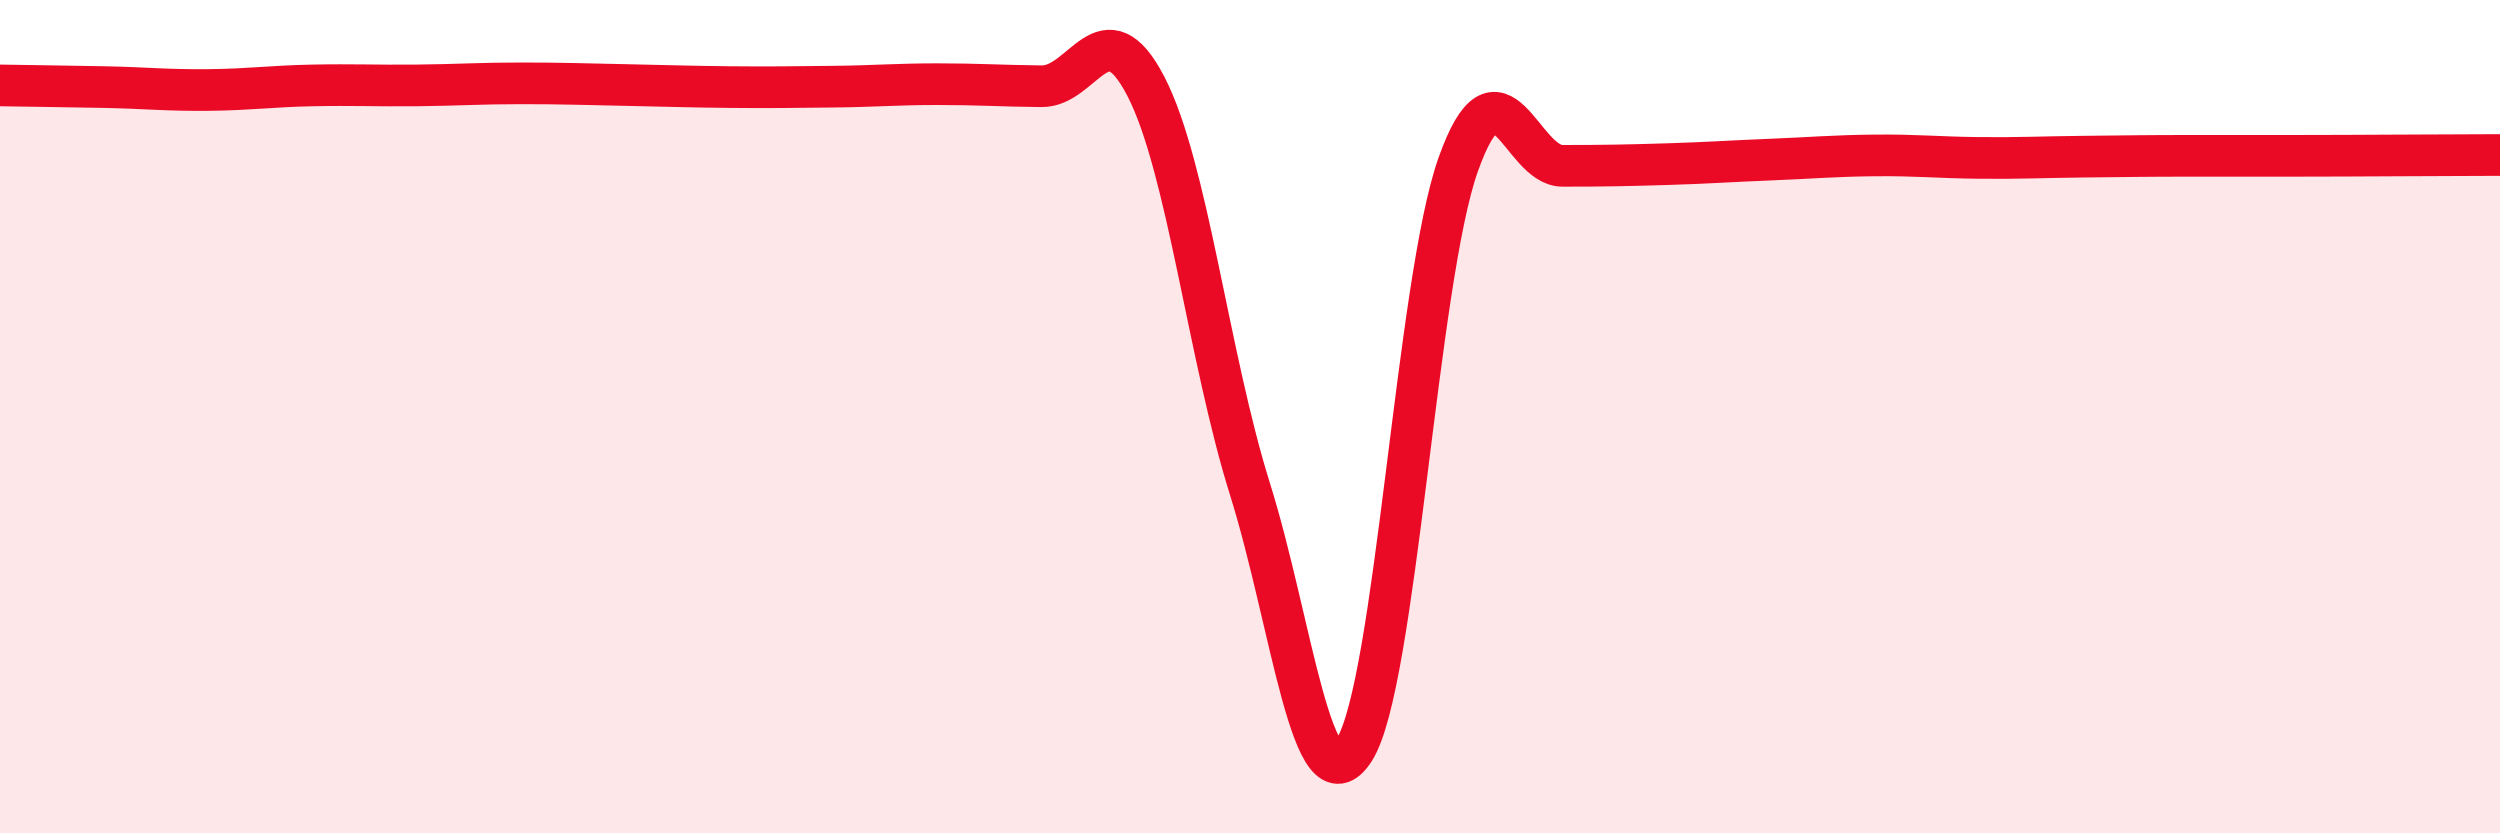
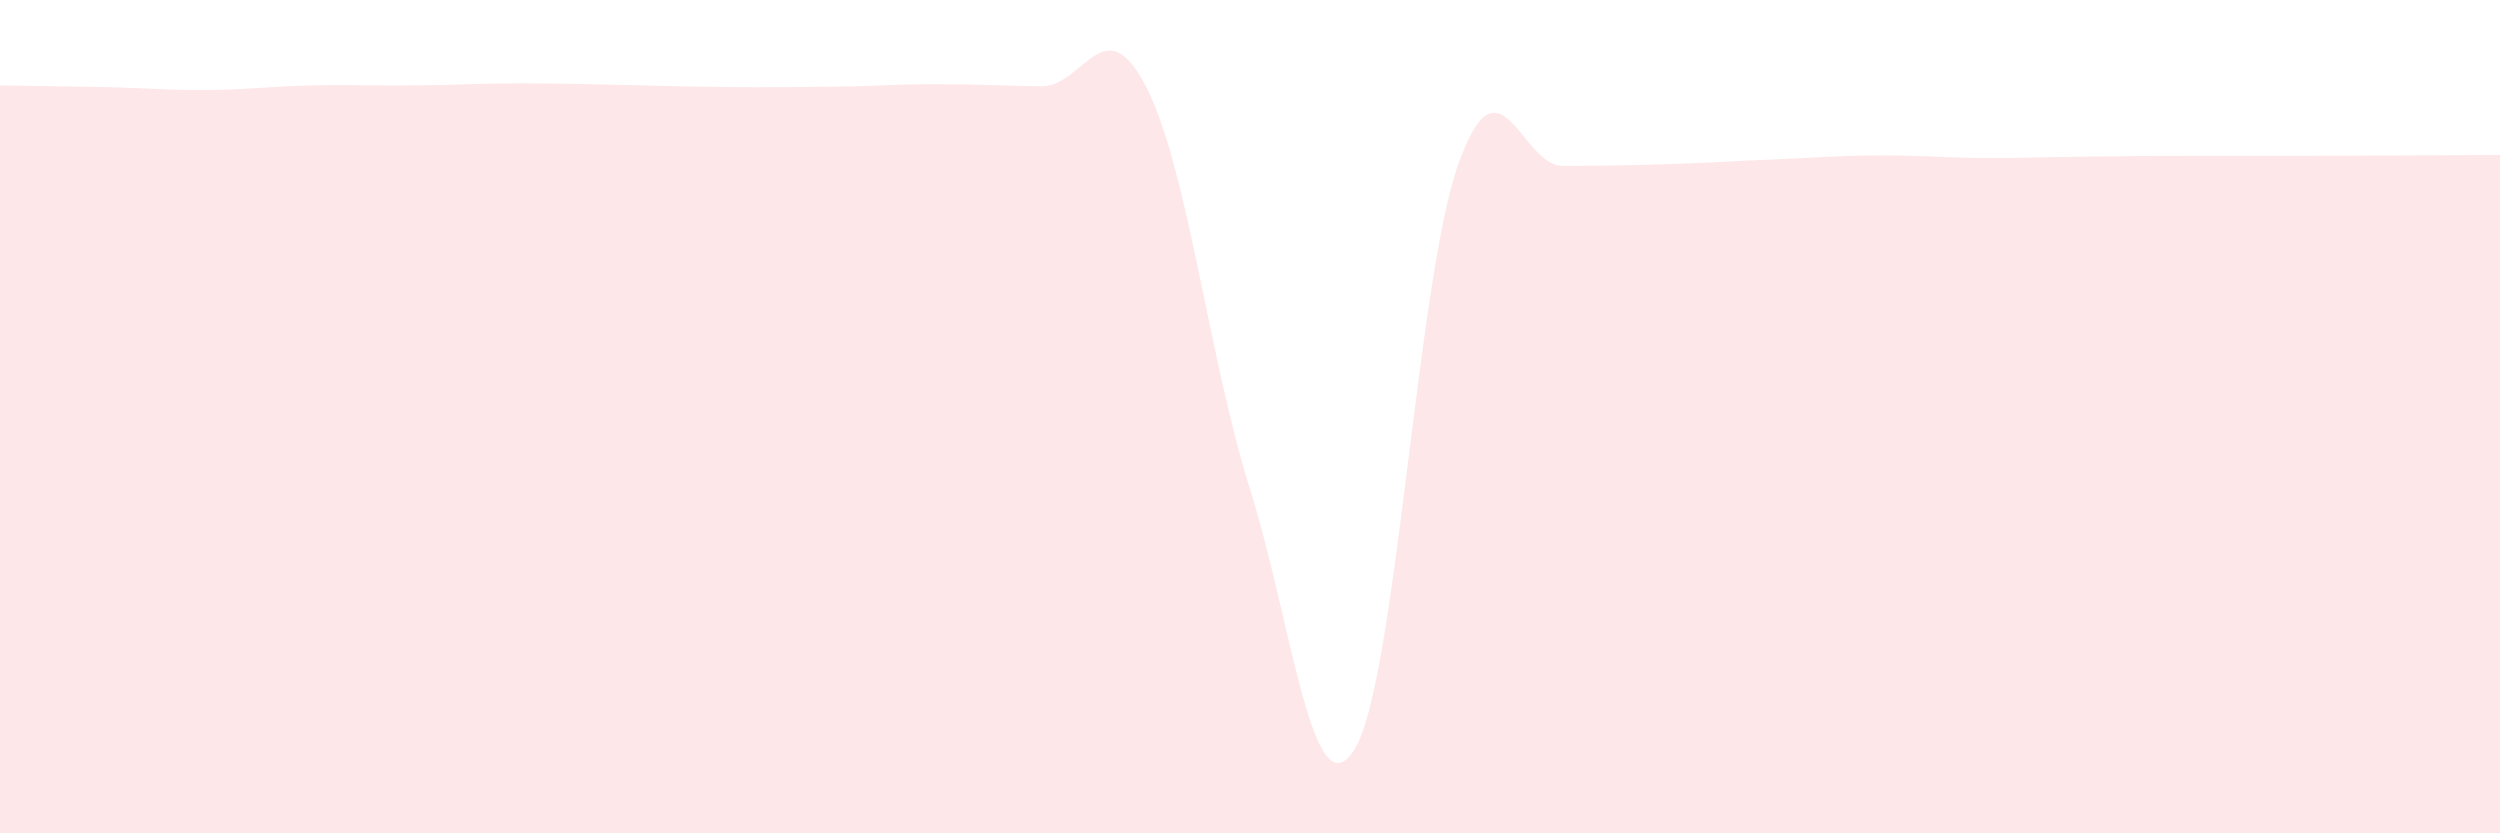
<svg xmlns="http://www.w3.org/2000/svg" width="60" height="20" viewBox="0 0 60 20">
  <path d="M 0,2.05 C 0.5,2.06 1.5,2.07 2.5,2.09 C 3.5,2.11 4,2.17 5,2.16 C 6,2.15 6.5,2.07 7.5,2.05 C 8.5,2.03 9,2.06 10,2.05 C 11,2.04 11.5,2 12.5,2 C 13.5,2 14,2.02 15,2.04 C 16,2.06 16.5,2.08 17.5,2.09 C 18.5,2.1 19,2.09 20,2.08 C 21,2.07 21.5,2.02 22.5,2.02 C 23.5,2.02 24,2.06 25,2.07 C 26,2.08 26.5,0.14 27.5,2.07 C 28.5,4 29,8.55 30,11.74 C 31,14.93 31.5,19.56 32.5,18 C 33.5,16.44 34,6.74 35,3.94 C 36,1.14 36.5,3.98 37.5,3.98 C 38.5,3.98 39,3.97 40,3.94 C 41,3.91 41.5,3.87 42.5,3.83 C 43.5,3.79 44,3.74 45,3.73 C 46,3.72 46.5,3.78 47.5,3.79 C 48.5,3.8 49,3.77 50,3.76 C 51,3.75 51.5,3.74 52.5,3.74 C 53.5,3.74 53.5,3.74 55,3.74 C 56.5,3.74 59,3.72 60,3.72L60 20L0 20Z" fill="#EB0A25" opacity="0.1" stroke-linecap="round" stroke-linejoin="round" />
-   <path d="M 0,2.05 C 0.5,2.06 1.5,2.07 2.5,2.09 C 3.5,2.11 4,2.17 5,2.16 C 6,2.15 6.5,2.07 7.5,2.05 C 8.5,2.03 9,2.06 10,2.05 C 11,2.04 11.5,2 12.5,2 C 13.5,2 14,2.02 15,2.04 C 16,2.06 16.5,2.08 17.5,2.09 C 18.5,2.1 19,2.09 20,2.08 C 21,2.07 21.5,2.02 22.5,2.02 C 23.5,2.02 24,2.06 25,2.07 C 26,2.08 26.5,0.14 27.5,2.07 C 28.5,4 29,8.55 30,11.74 C 31,14.93 31.5,19.56 32.5,18 C 33.5,16.44 34,6.74 35,3.94 C 36,1.14 36.5,3.98 37.5,3.98 C 38.5,3.98 39,3.97 40,3.94 C 41,3.91 41.5,3.87 42.5,3.83 C 43.5,3.79 44,3.74 45,3.73 C 46,3.72 46.5,3.78 47.5,3.79 C 48.5,3.8 49,3.77 50,3.76 C 51,3.75 51.5,3.74 52.5,3.74 C 53.5,3.74 53.5,3.74 55,3.74 C 56.5,3.74 59,3.72 60,3.72" stroke="#EB0A25" stroke-width="1" fill="none" stroke-linecap="round" stroke-linejoin="round" />
</svg>